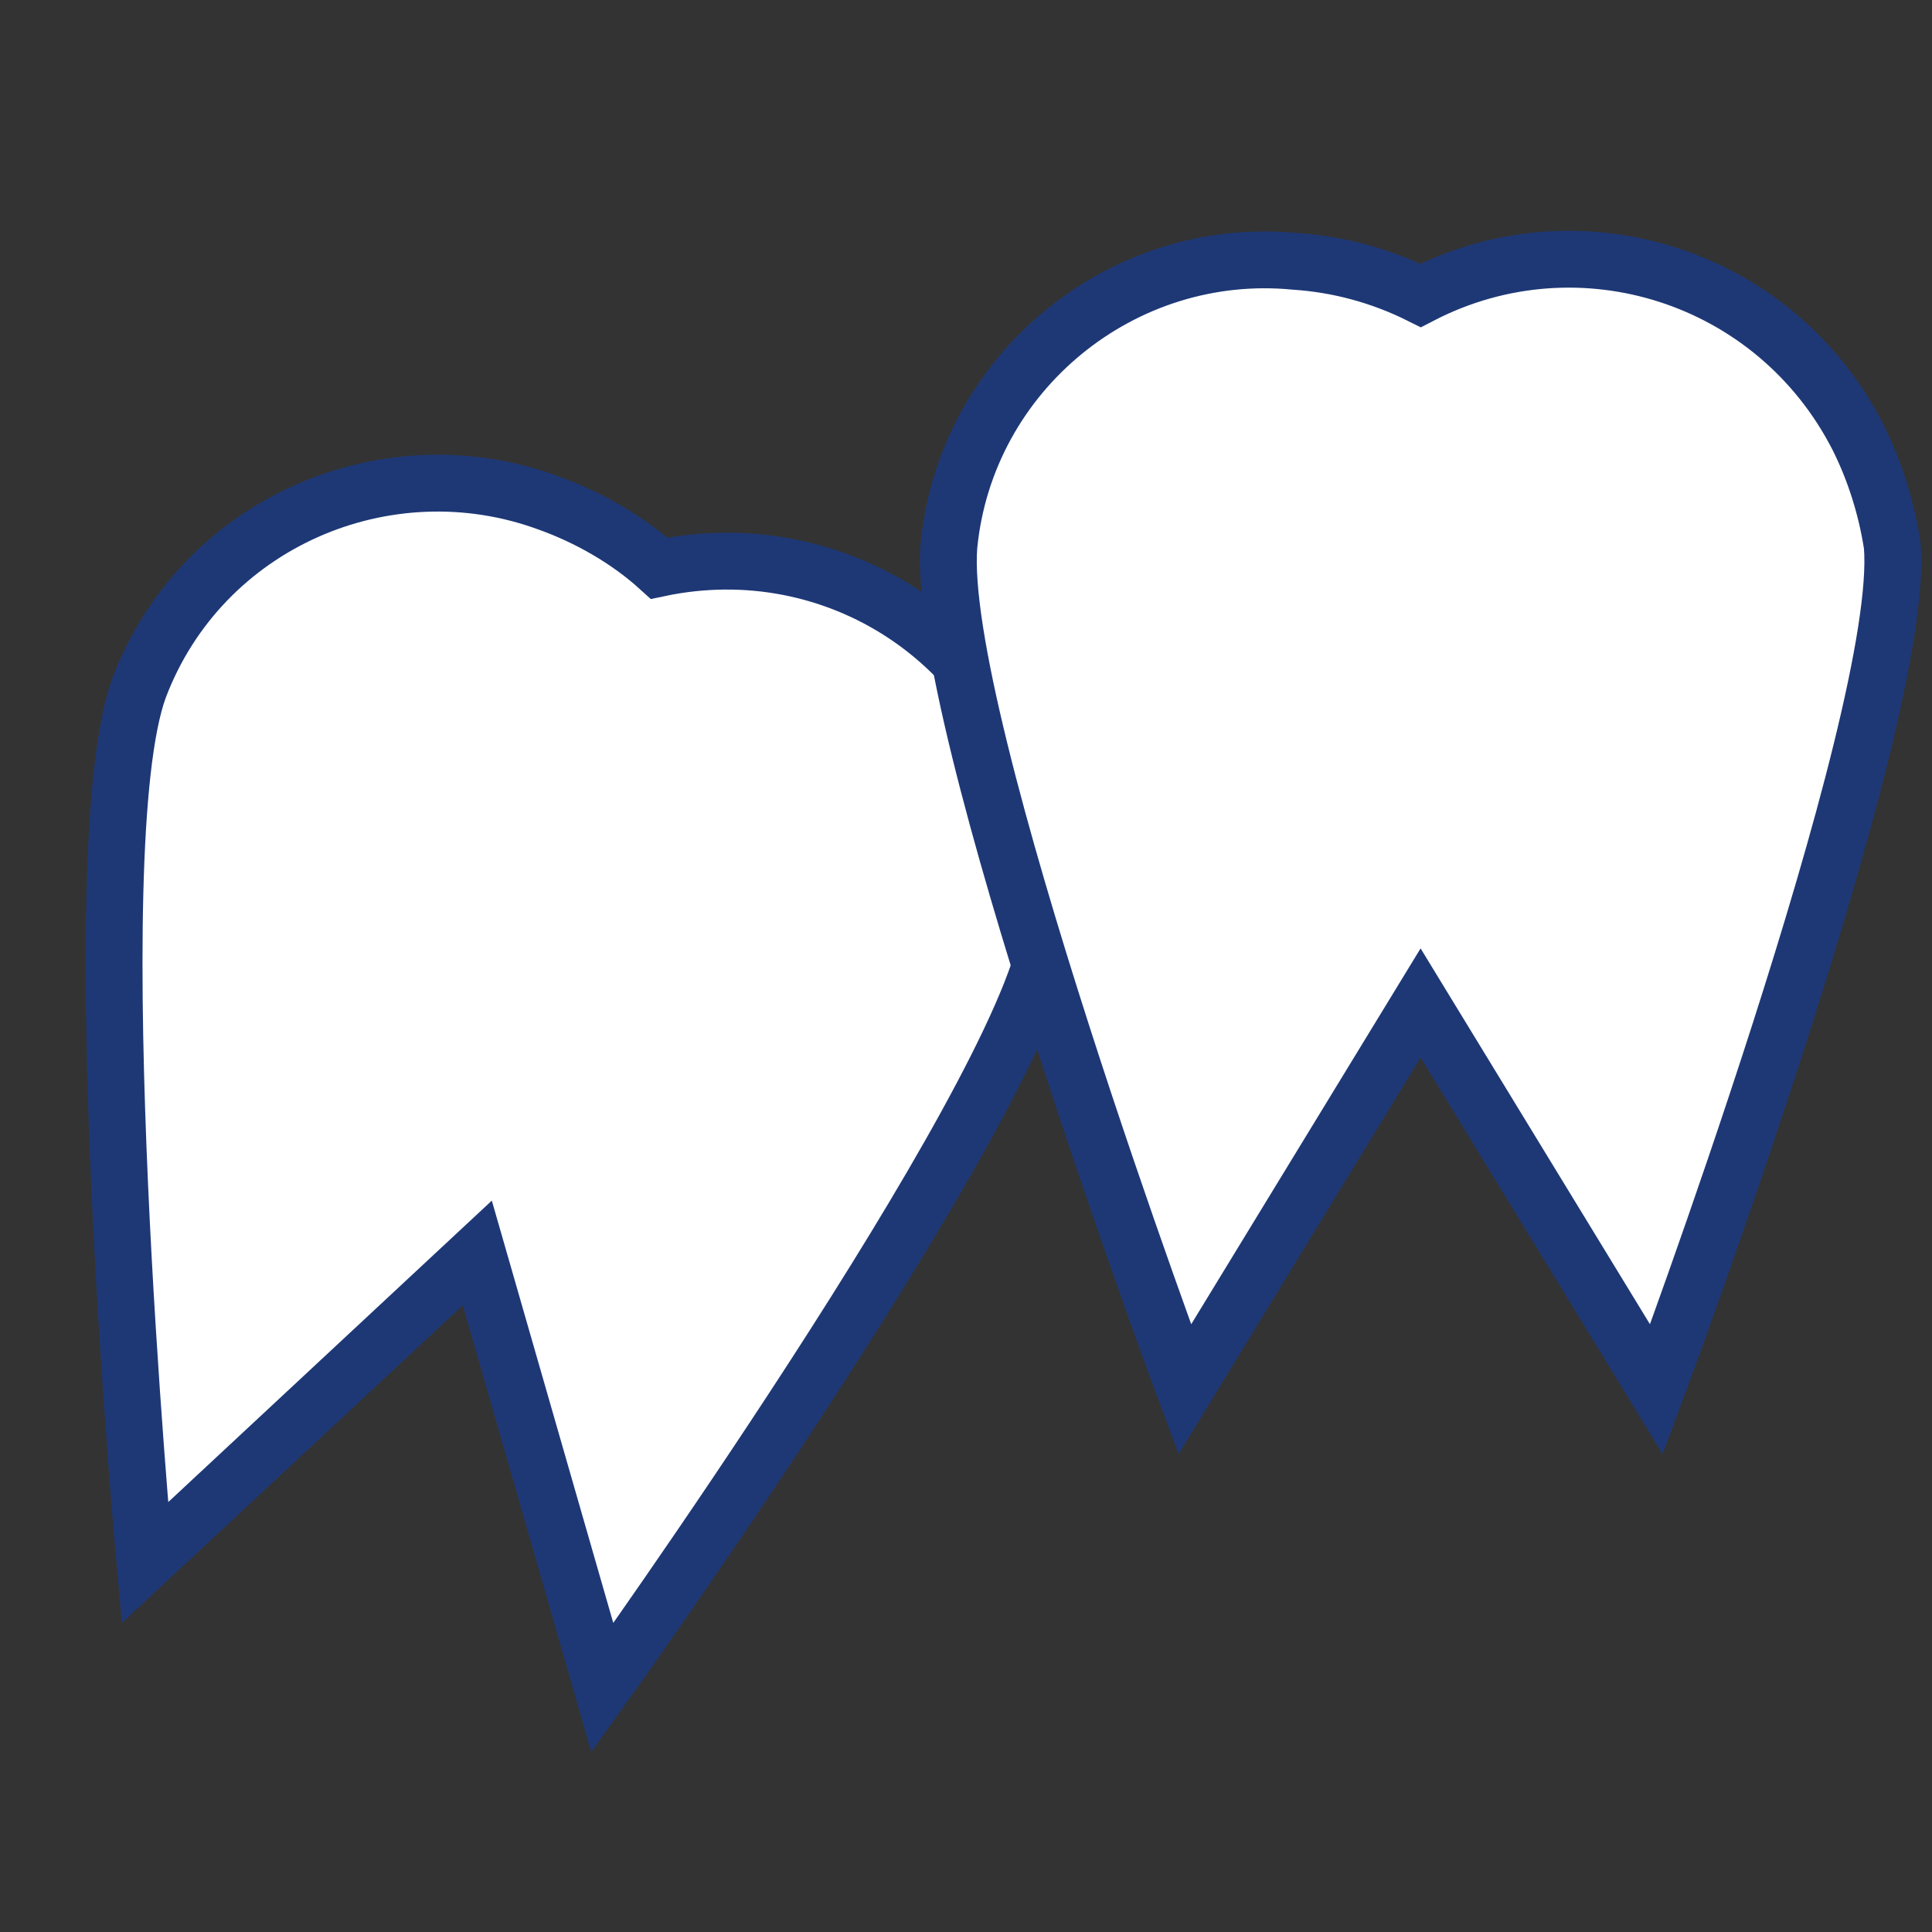
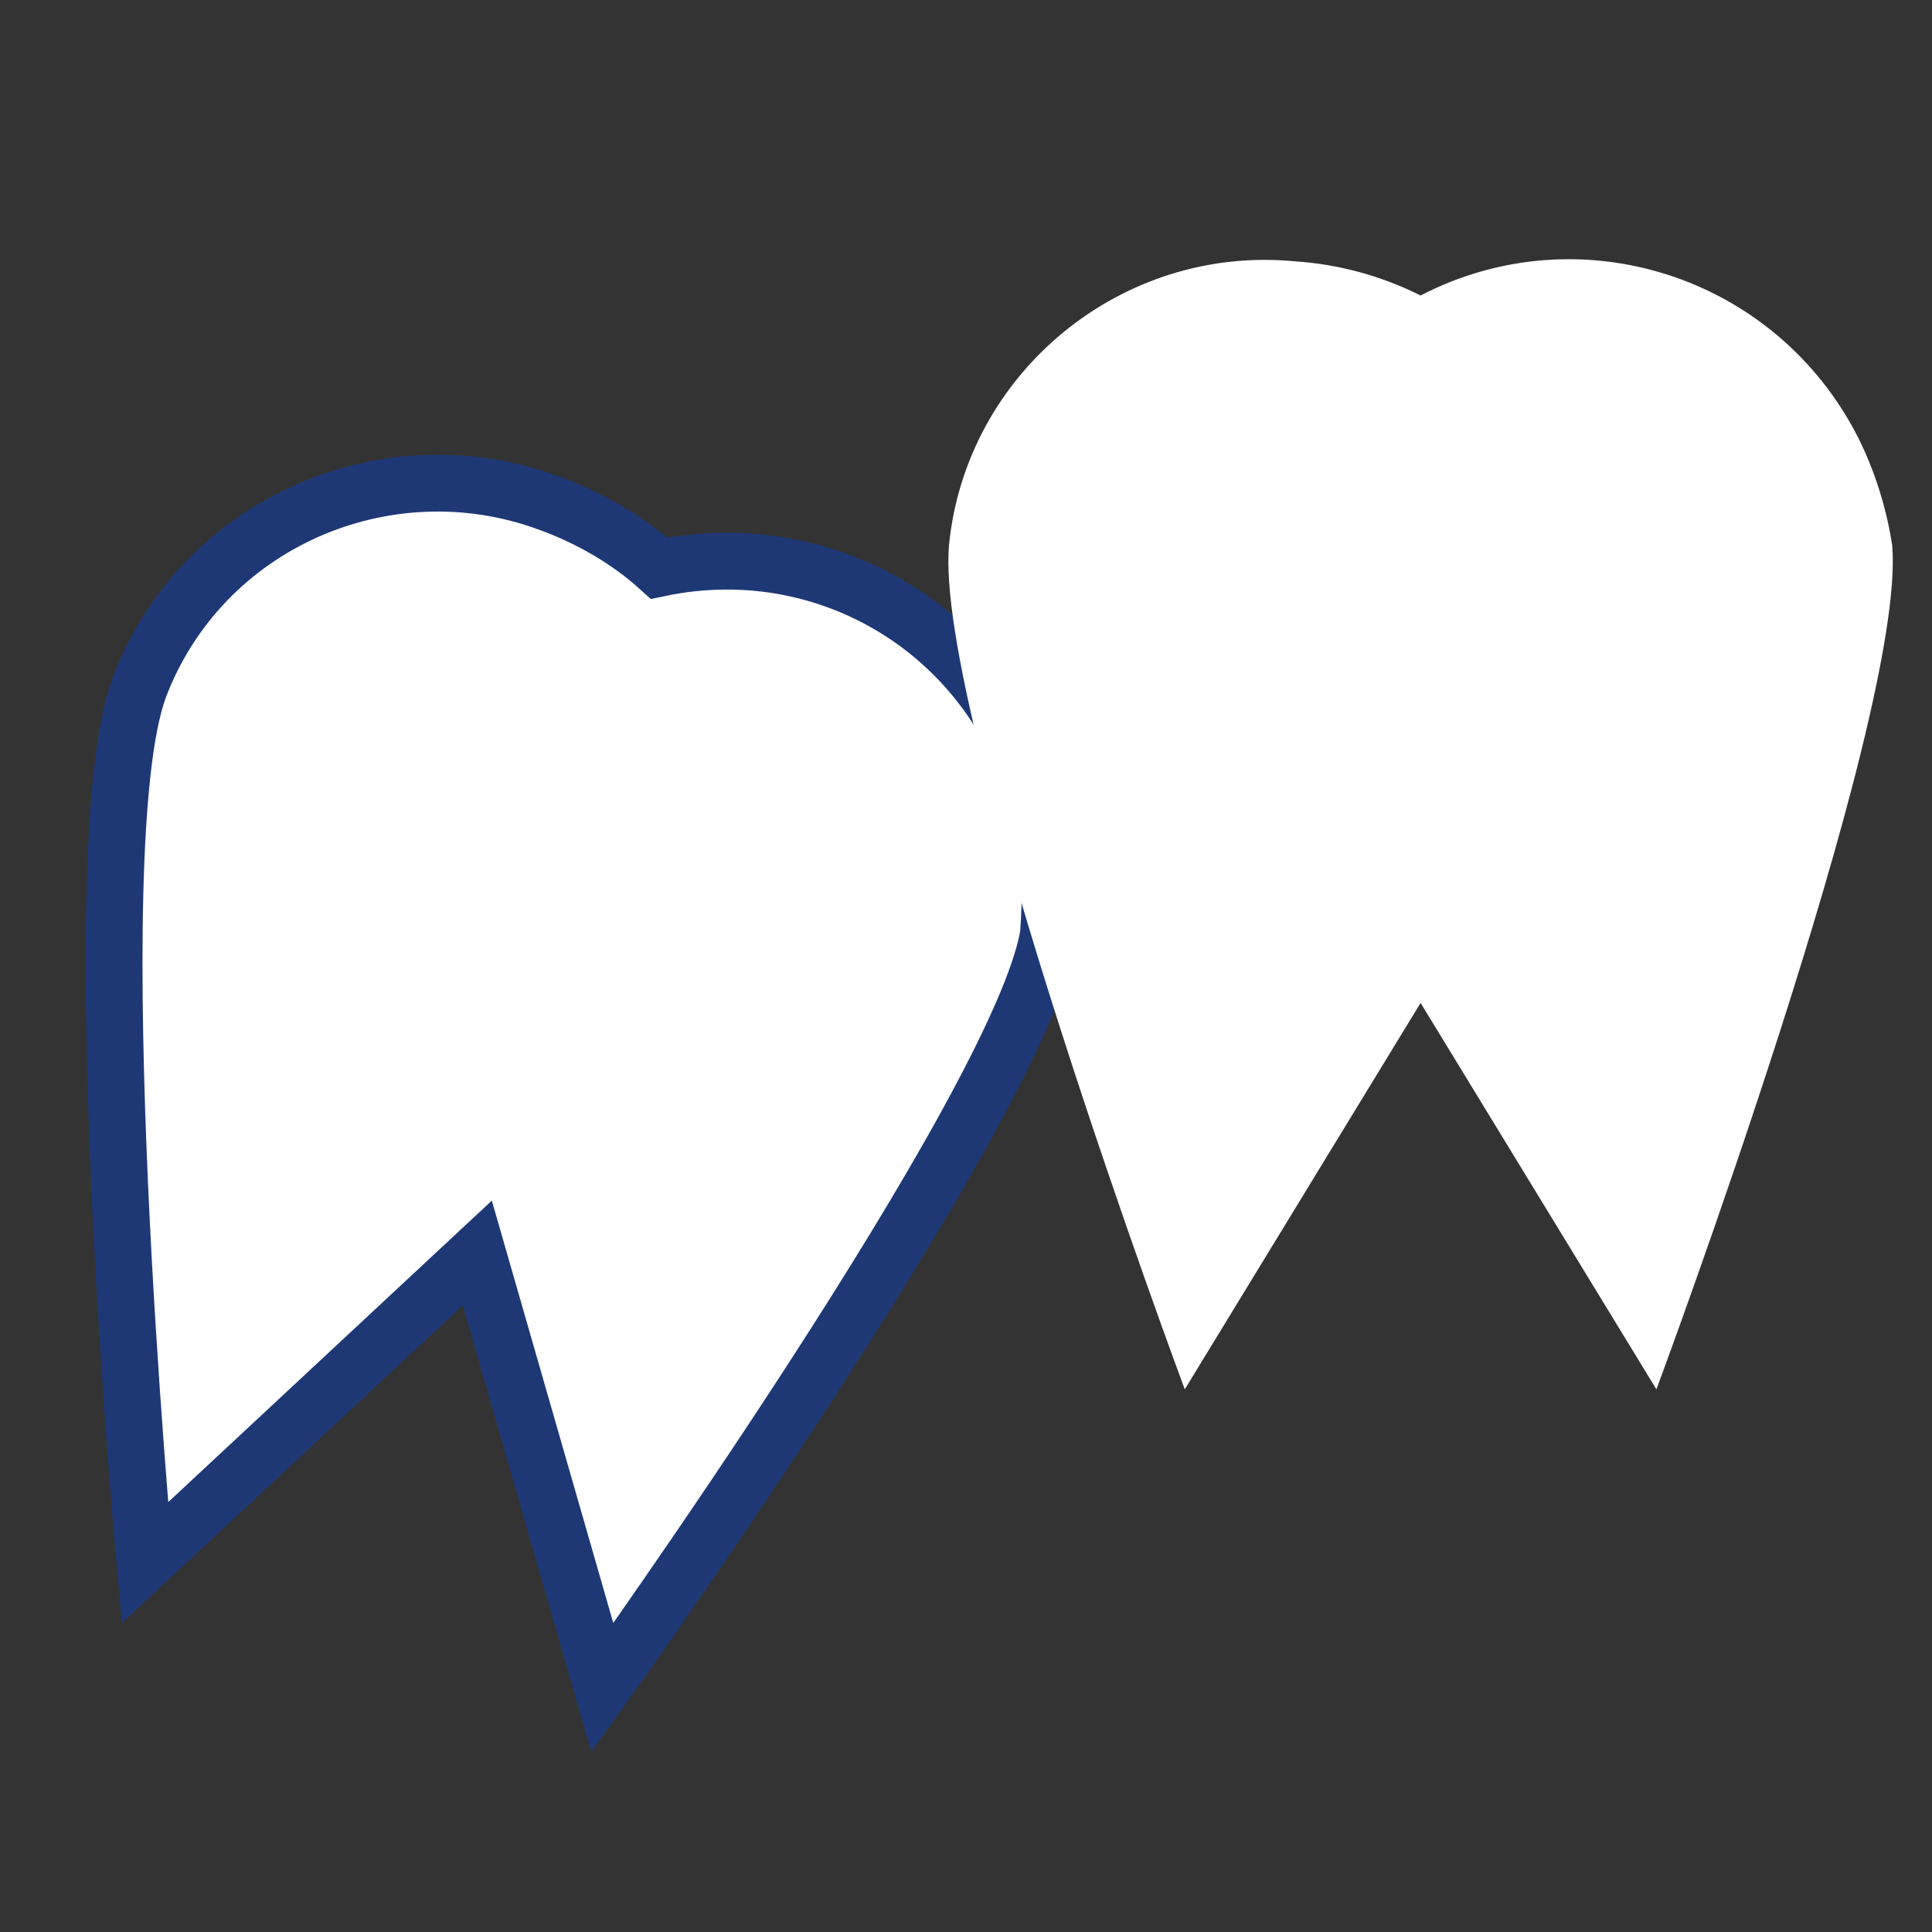
<svg xmlns="http://www.w3.org/2000/svg" version="1.1" id="Livello_1" x="0px" y="0px" viewBox="0 0 68 68" style="enable-background:new 0 0 68 68;" xml:space="preserve">
  <rect x="0" y="0" width="68" height="68" fill="#333333" stroke="none" />
  <style type="text/css">
	.st0{fill:#FFFFFF;}
	.st1{fill:none;stroke:#1E3876;stroke-width:2;stroke-miterlimit:10;}
	.st2{fill:#E72374;}
</style>
  <path class="st0" d="M21.2,59.4l-4.4-15.3L5.1,55c0,0-2.3-25.1-0.2-30.8c2.2-5.8,8.7-8.6,14.4-6.5c1.4,0.5,2.8,1.3,3.9,2.3  c6.2-1.3,12.2,2.6,13.5,8.9c0.3,1.3,0.3,2.7,0.2,4C35.9,38.9,21.2,59.4,21.2,59.4z" />
  <path class="st1" d="M21.2,59.4l-4.4-15.3L5.1,55c0,0-2.3-25.1-0.2-30.8c2.2-5.8,8.7-8.6,14.4-6.5c1.4,0.5,2.8,1.3,3.9,2.3  c6.2-1.3,12.2,2.6,13.5,8.9c0.3,1.3,0.3,2.7,0.2,4C35.9,38.9,21.2,59.4,21.2,59.4z" />
  <path class="st0" d="M58.3,48.9L50,35.3l-8.3,13.6c0,0-8.8-23.6-8.3-29.7c0.6-6.1,6.1-10.6,12.2-10c1.5,0.1,3,0.5,4.4,1.2  c5.6-2.9,12.5-0.7,15.4,5c0.6,1.2,1,2.5,1.2,3.8C67.1,25.3,58.3,48.9,58.3,48.9z" />
-   <path class="st1" d="M58.3,48.9L50,35.3l-8.3,13.6c0,0-8.8-23.6-8.3-29.7c0.6-6.1,6.1-10.6,12.2-10c1.5,0.1,3,0.5,4.4,1.2  c5.6-2.9,12.5-0.7,15.4,5c0.6,1.2,1,2.5,1.2,3.8C67.1,25.3,58.3,48.9,58.3,48.9z" />
-   <path class="st2" d="M-22.8,40.2" />
</svg>